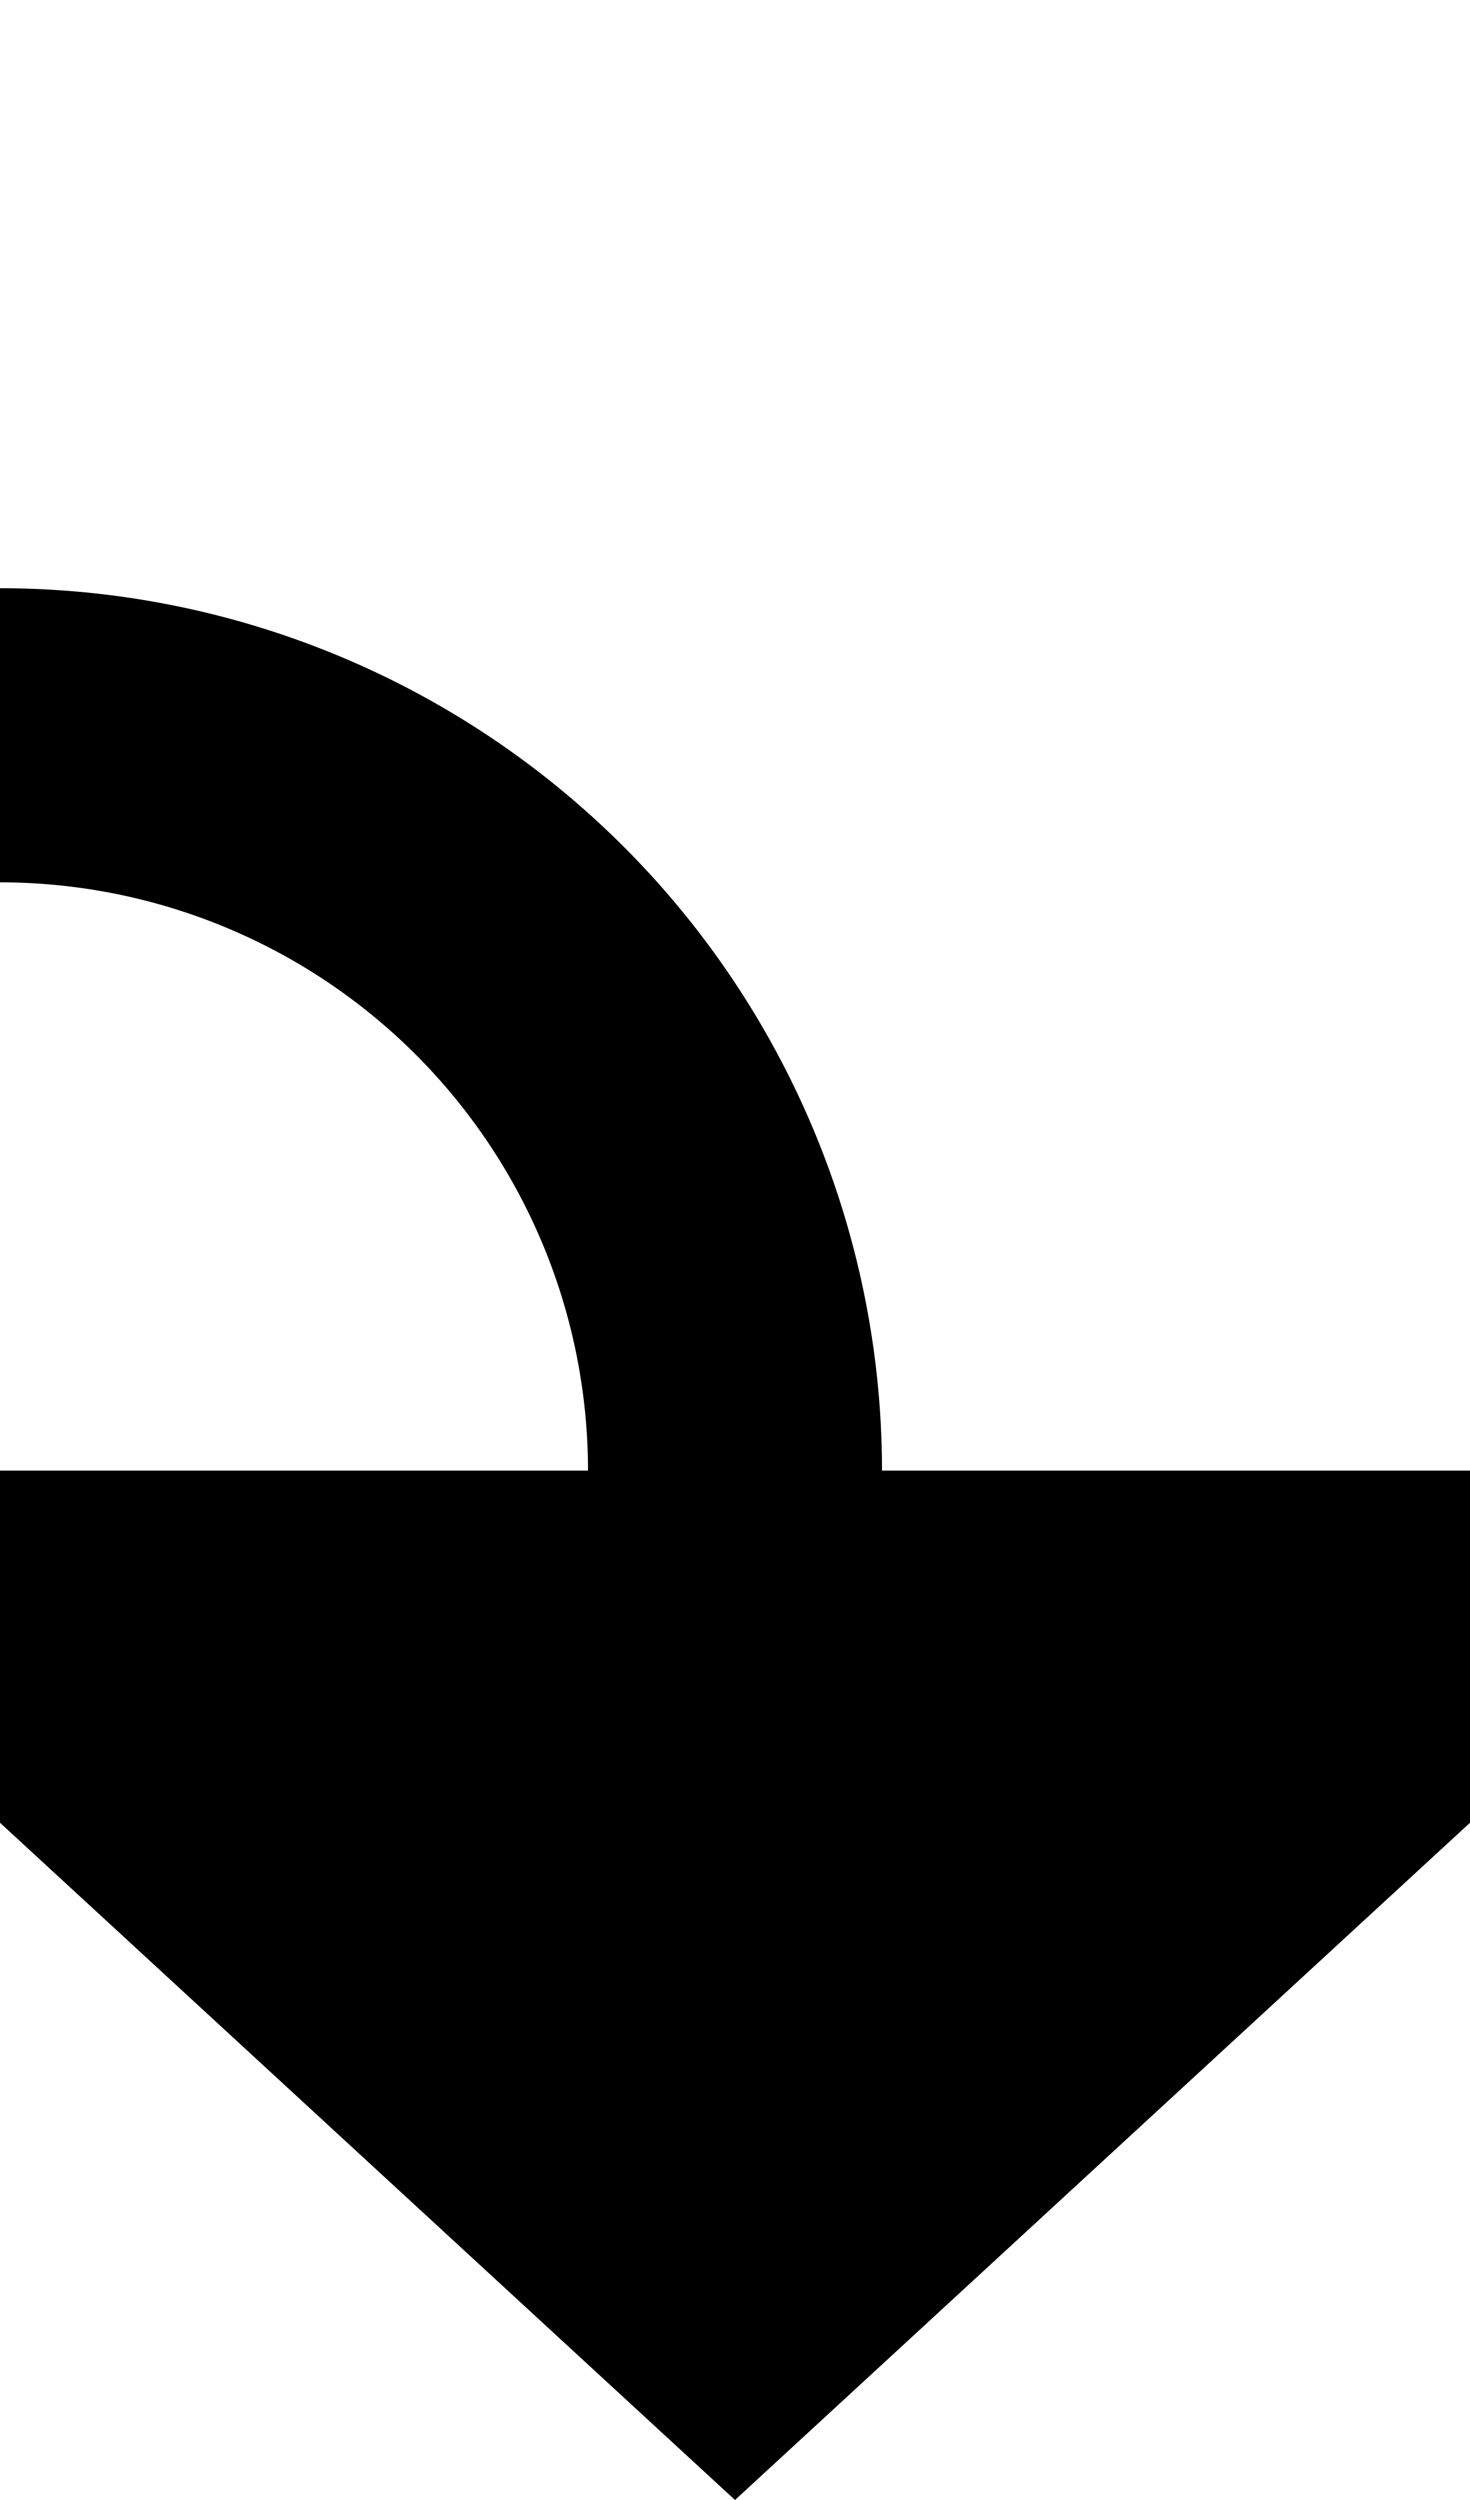
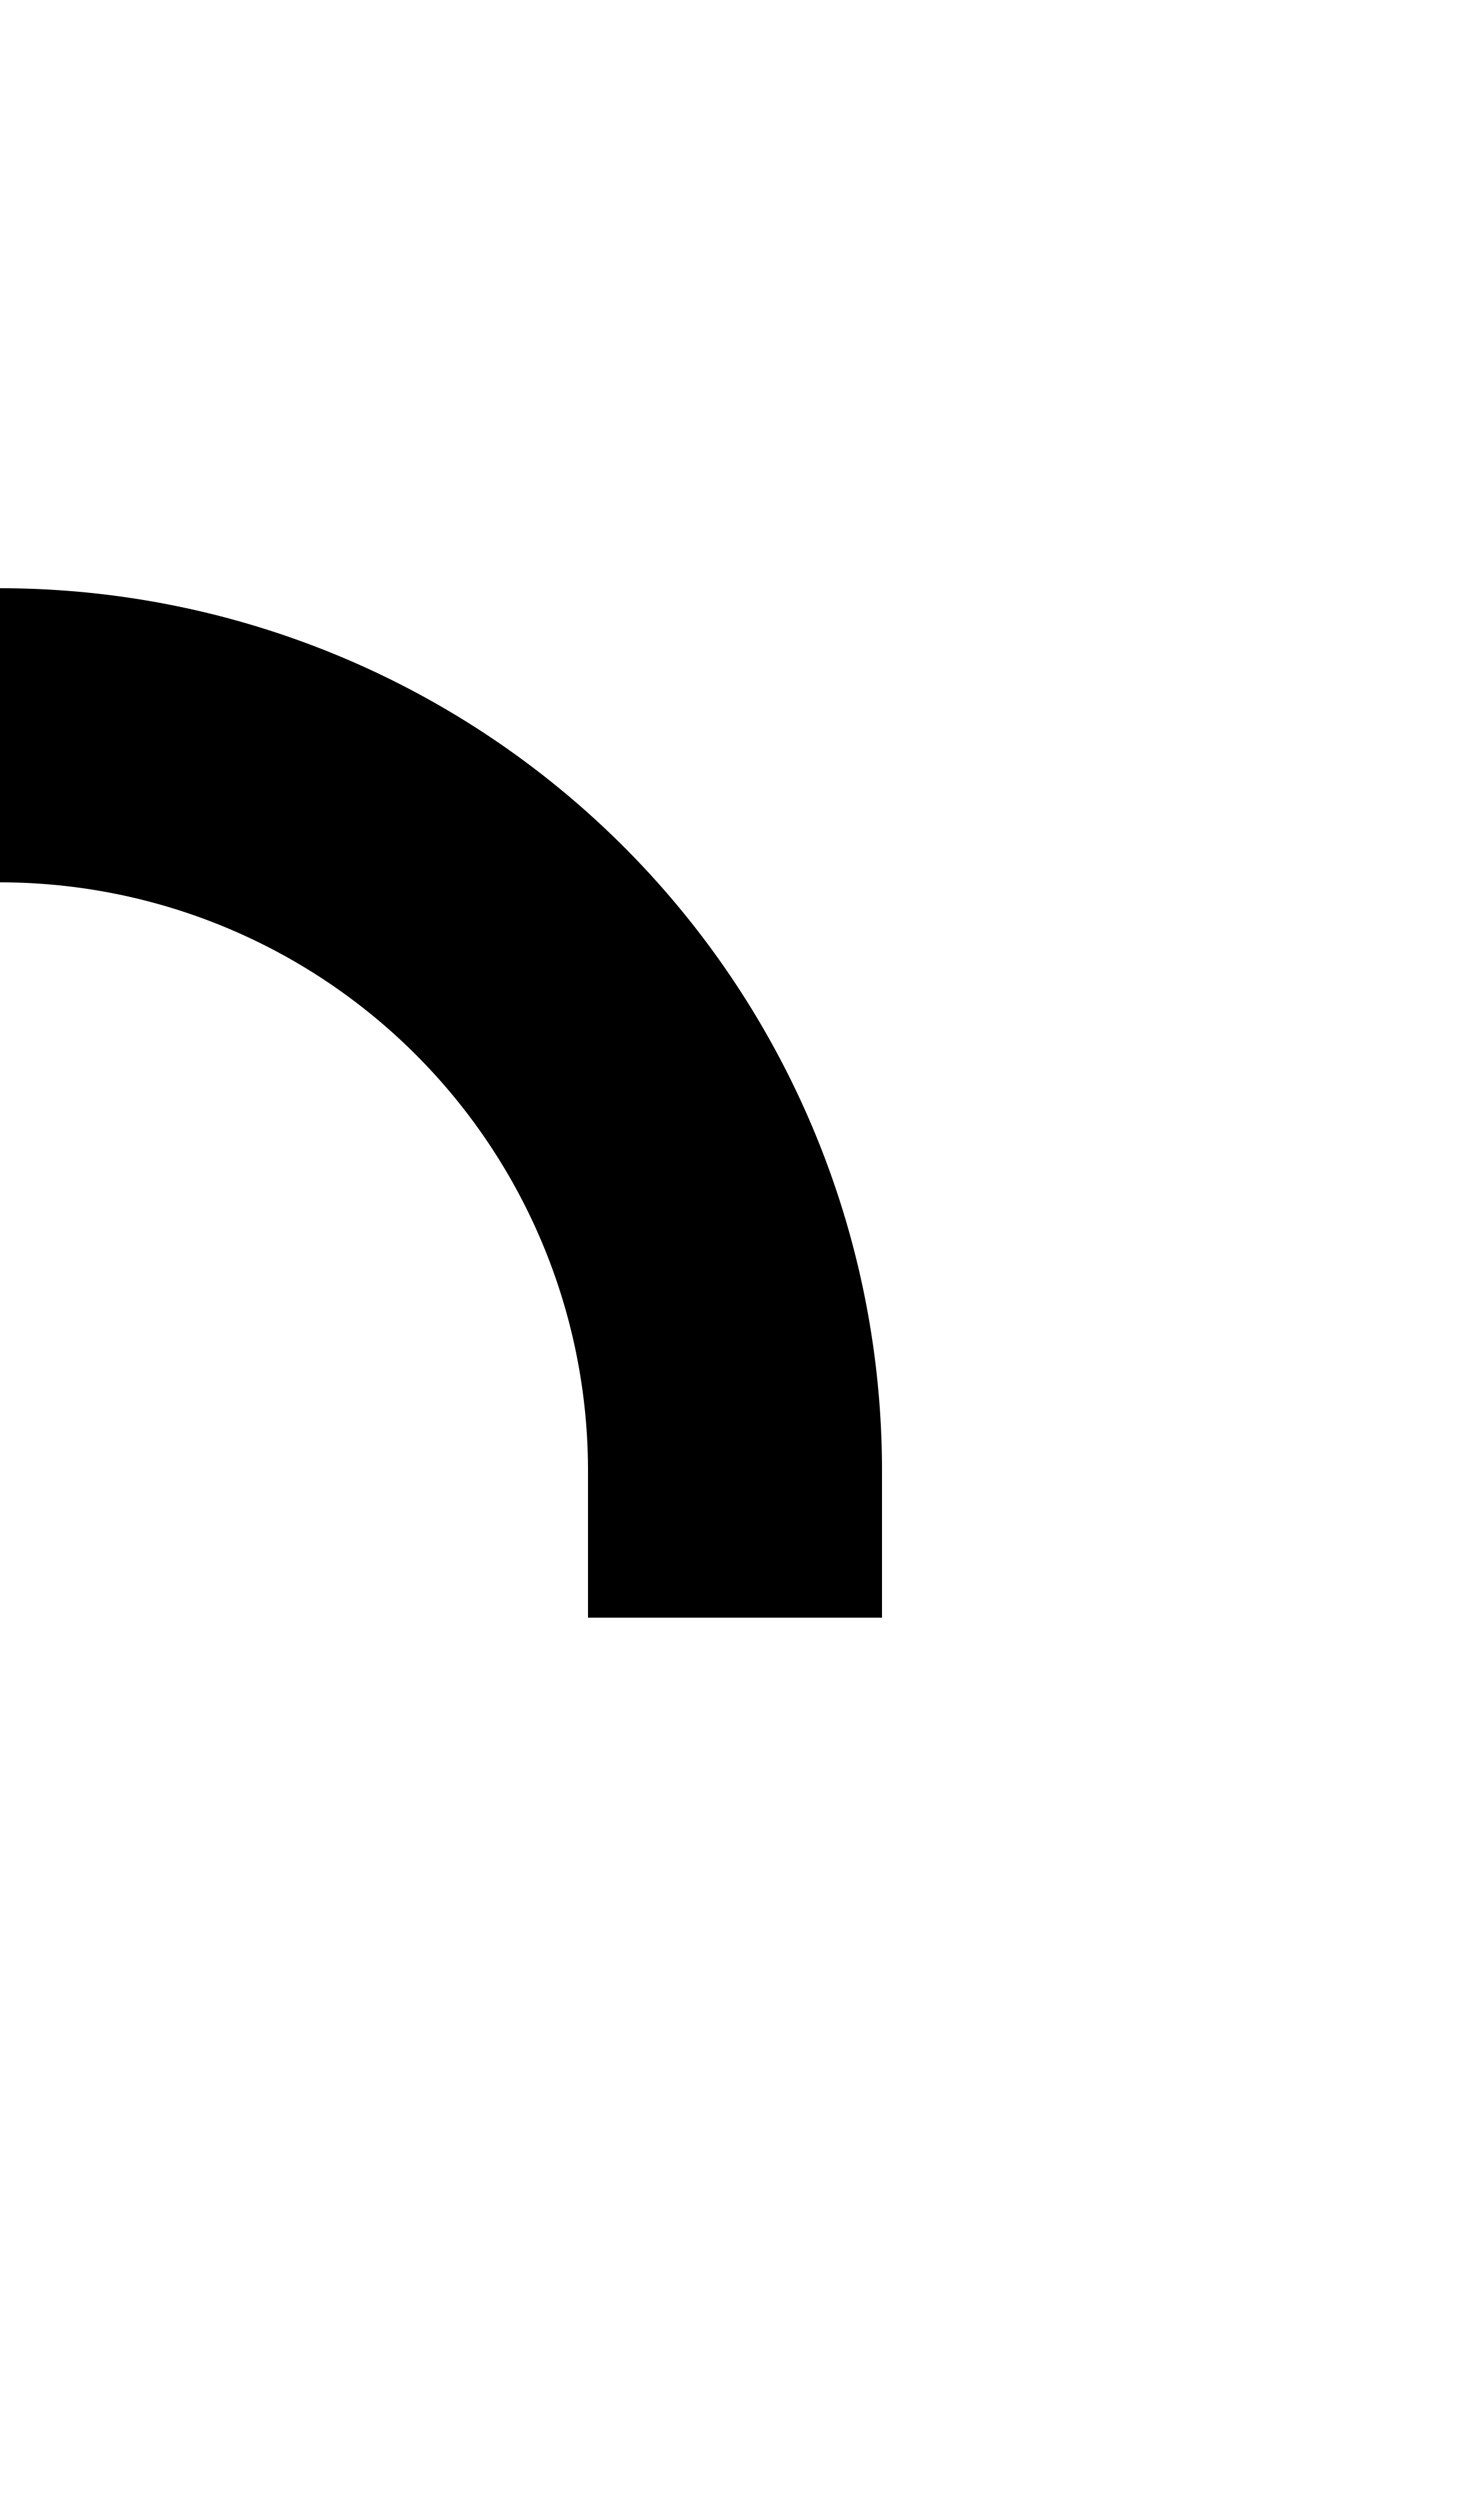
<svg xmlns="http://www.w3.org/2000/svg" version="1.1" width="10px" height="17px" preserveAspectRatio="xMidYMin meet" viewBox="1314 365  8 17">
  <path d="M 1122 351  L 1122 365  A 5 5 0 0 0 1127 370 L 1313 370  A 5 5 0 0 1 1318 375 L 1318 376  " stroke-width="2" stroke="#000000" fill="none" />
-   <path d="M 1310.4 375  L 1318 382  L 1325.6 375  L 1310.4 375  Z " fill-rule="nonzero" fill="#000000" stroke="none" />
</svg>